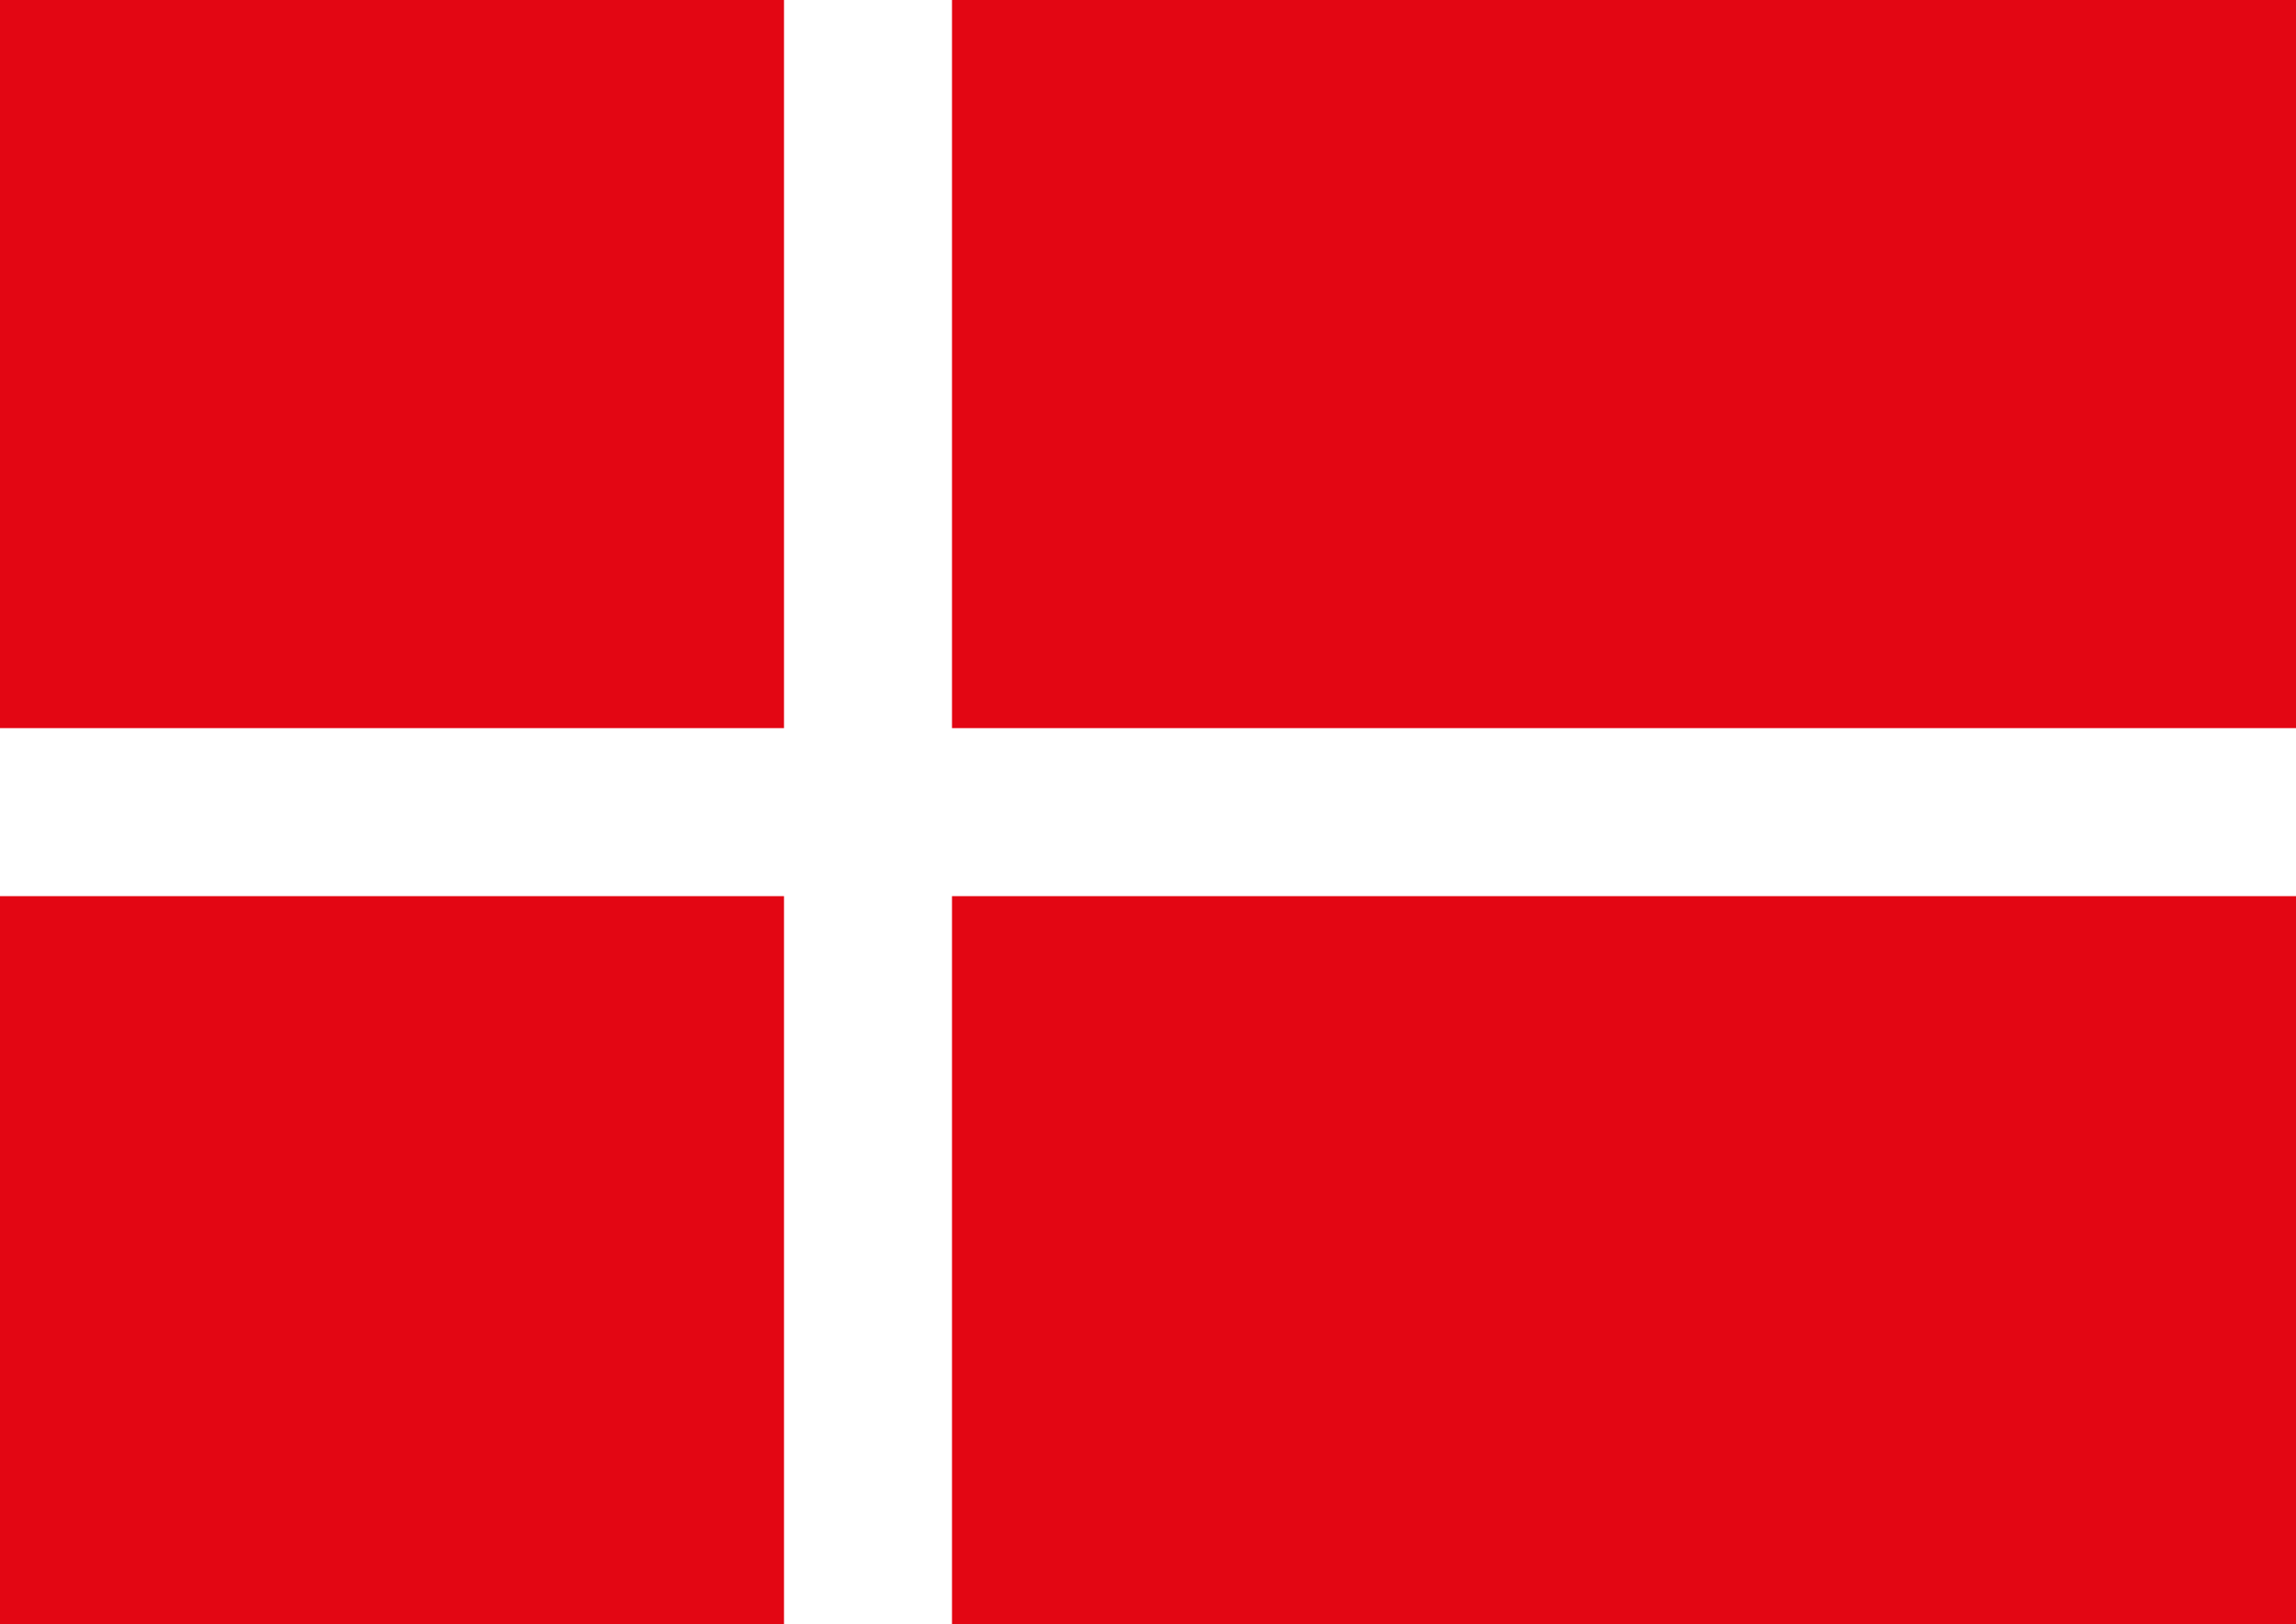
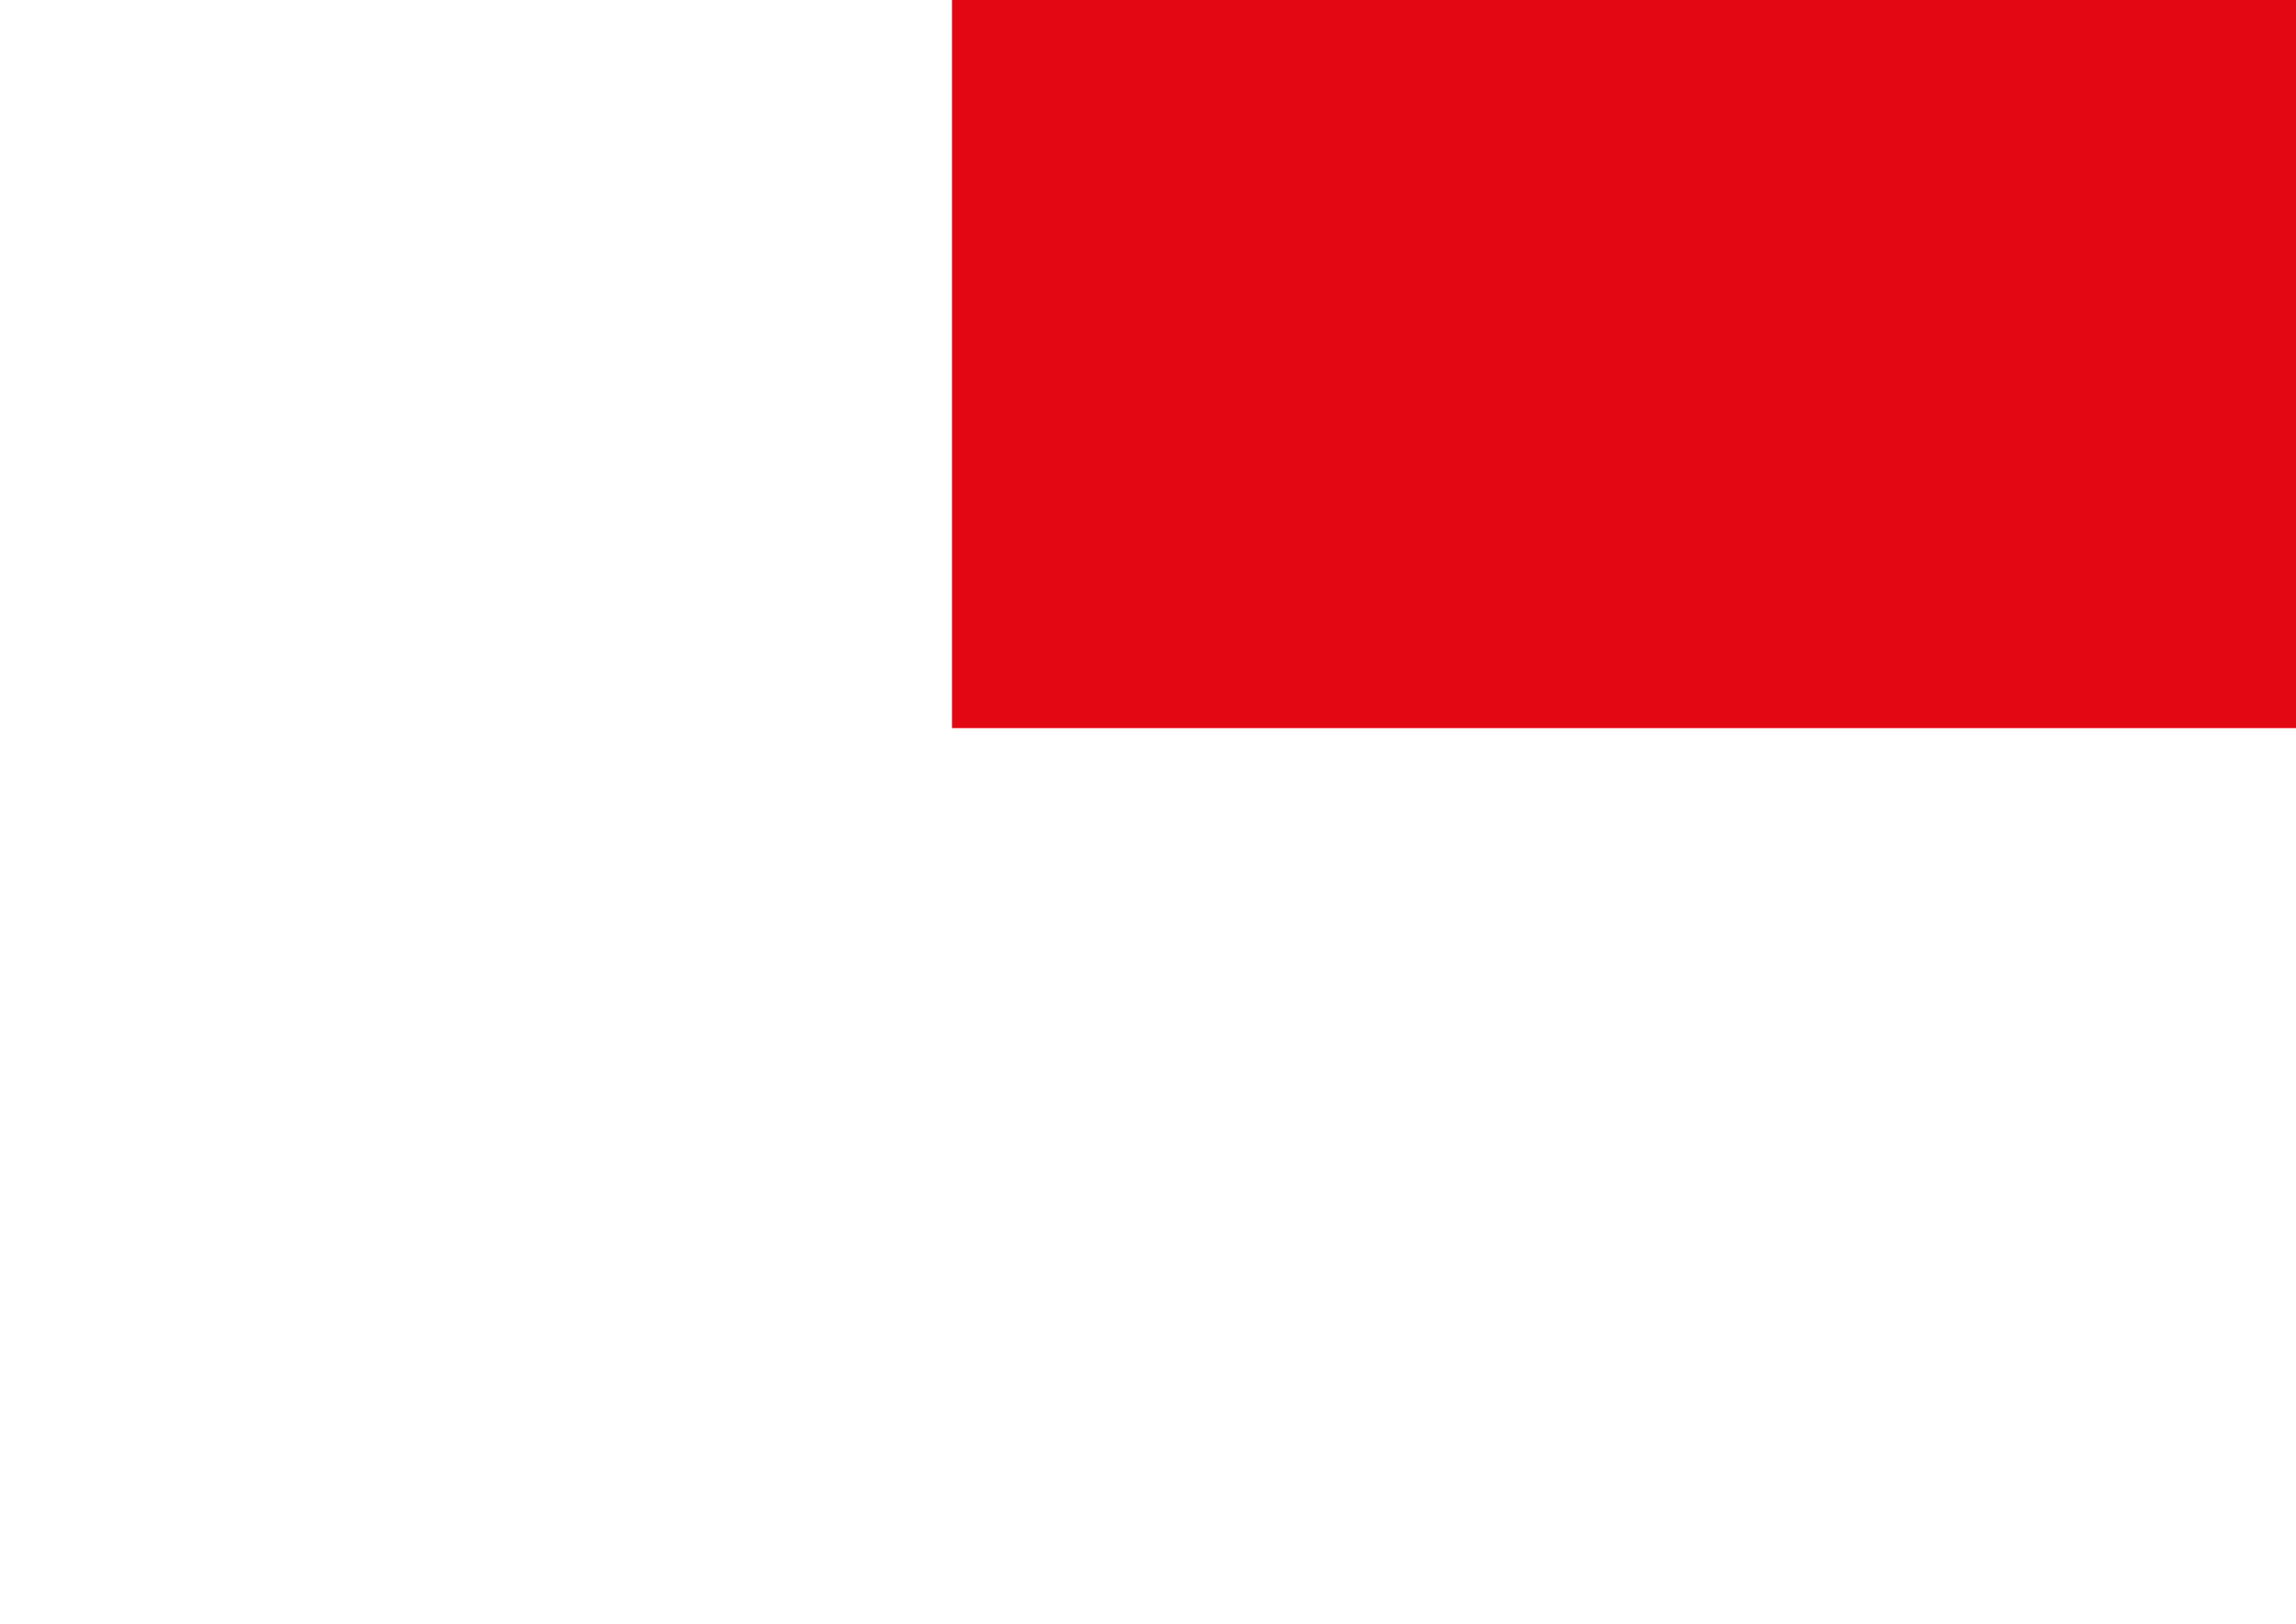
<svg xmlns="http://www.w3.org/2000/svg" width="41" height="29" viewBox="0 0 41 29" fill="none">
-   <rect width="14" height="13" fill="#E30613" />
-   <rect y="16" width="14" height="13" fill="#E30613" />
  <rect x="17" width="24" height="13" fill="#E30613" />
-   <rect x="17" y="16" width="24" height="13" fill="#E30613" />
</svg>